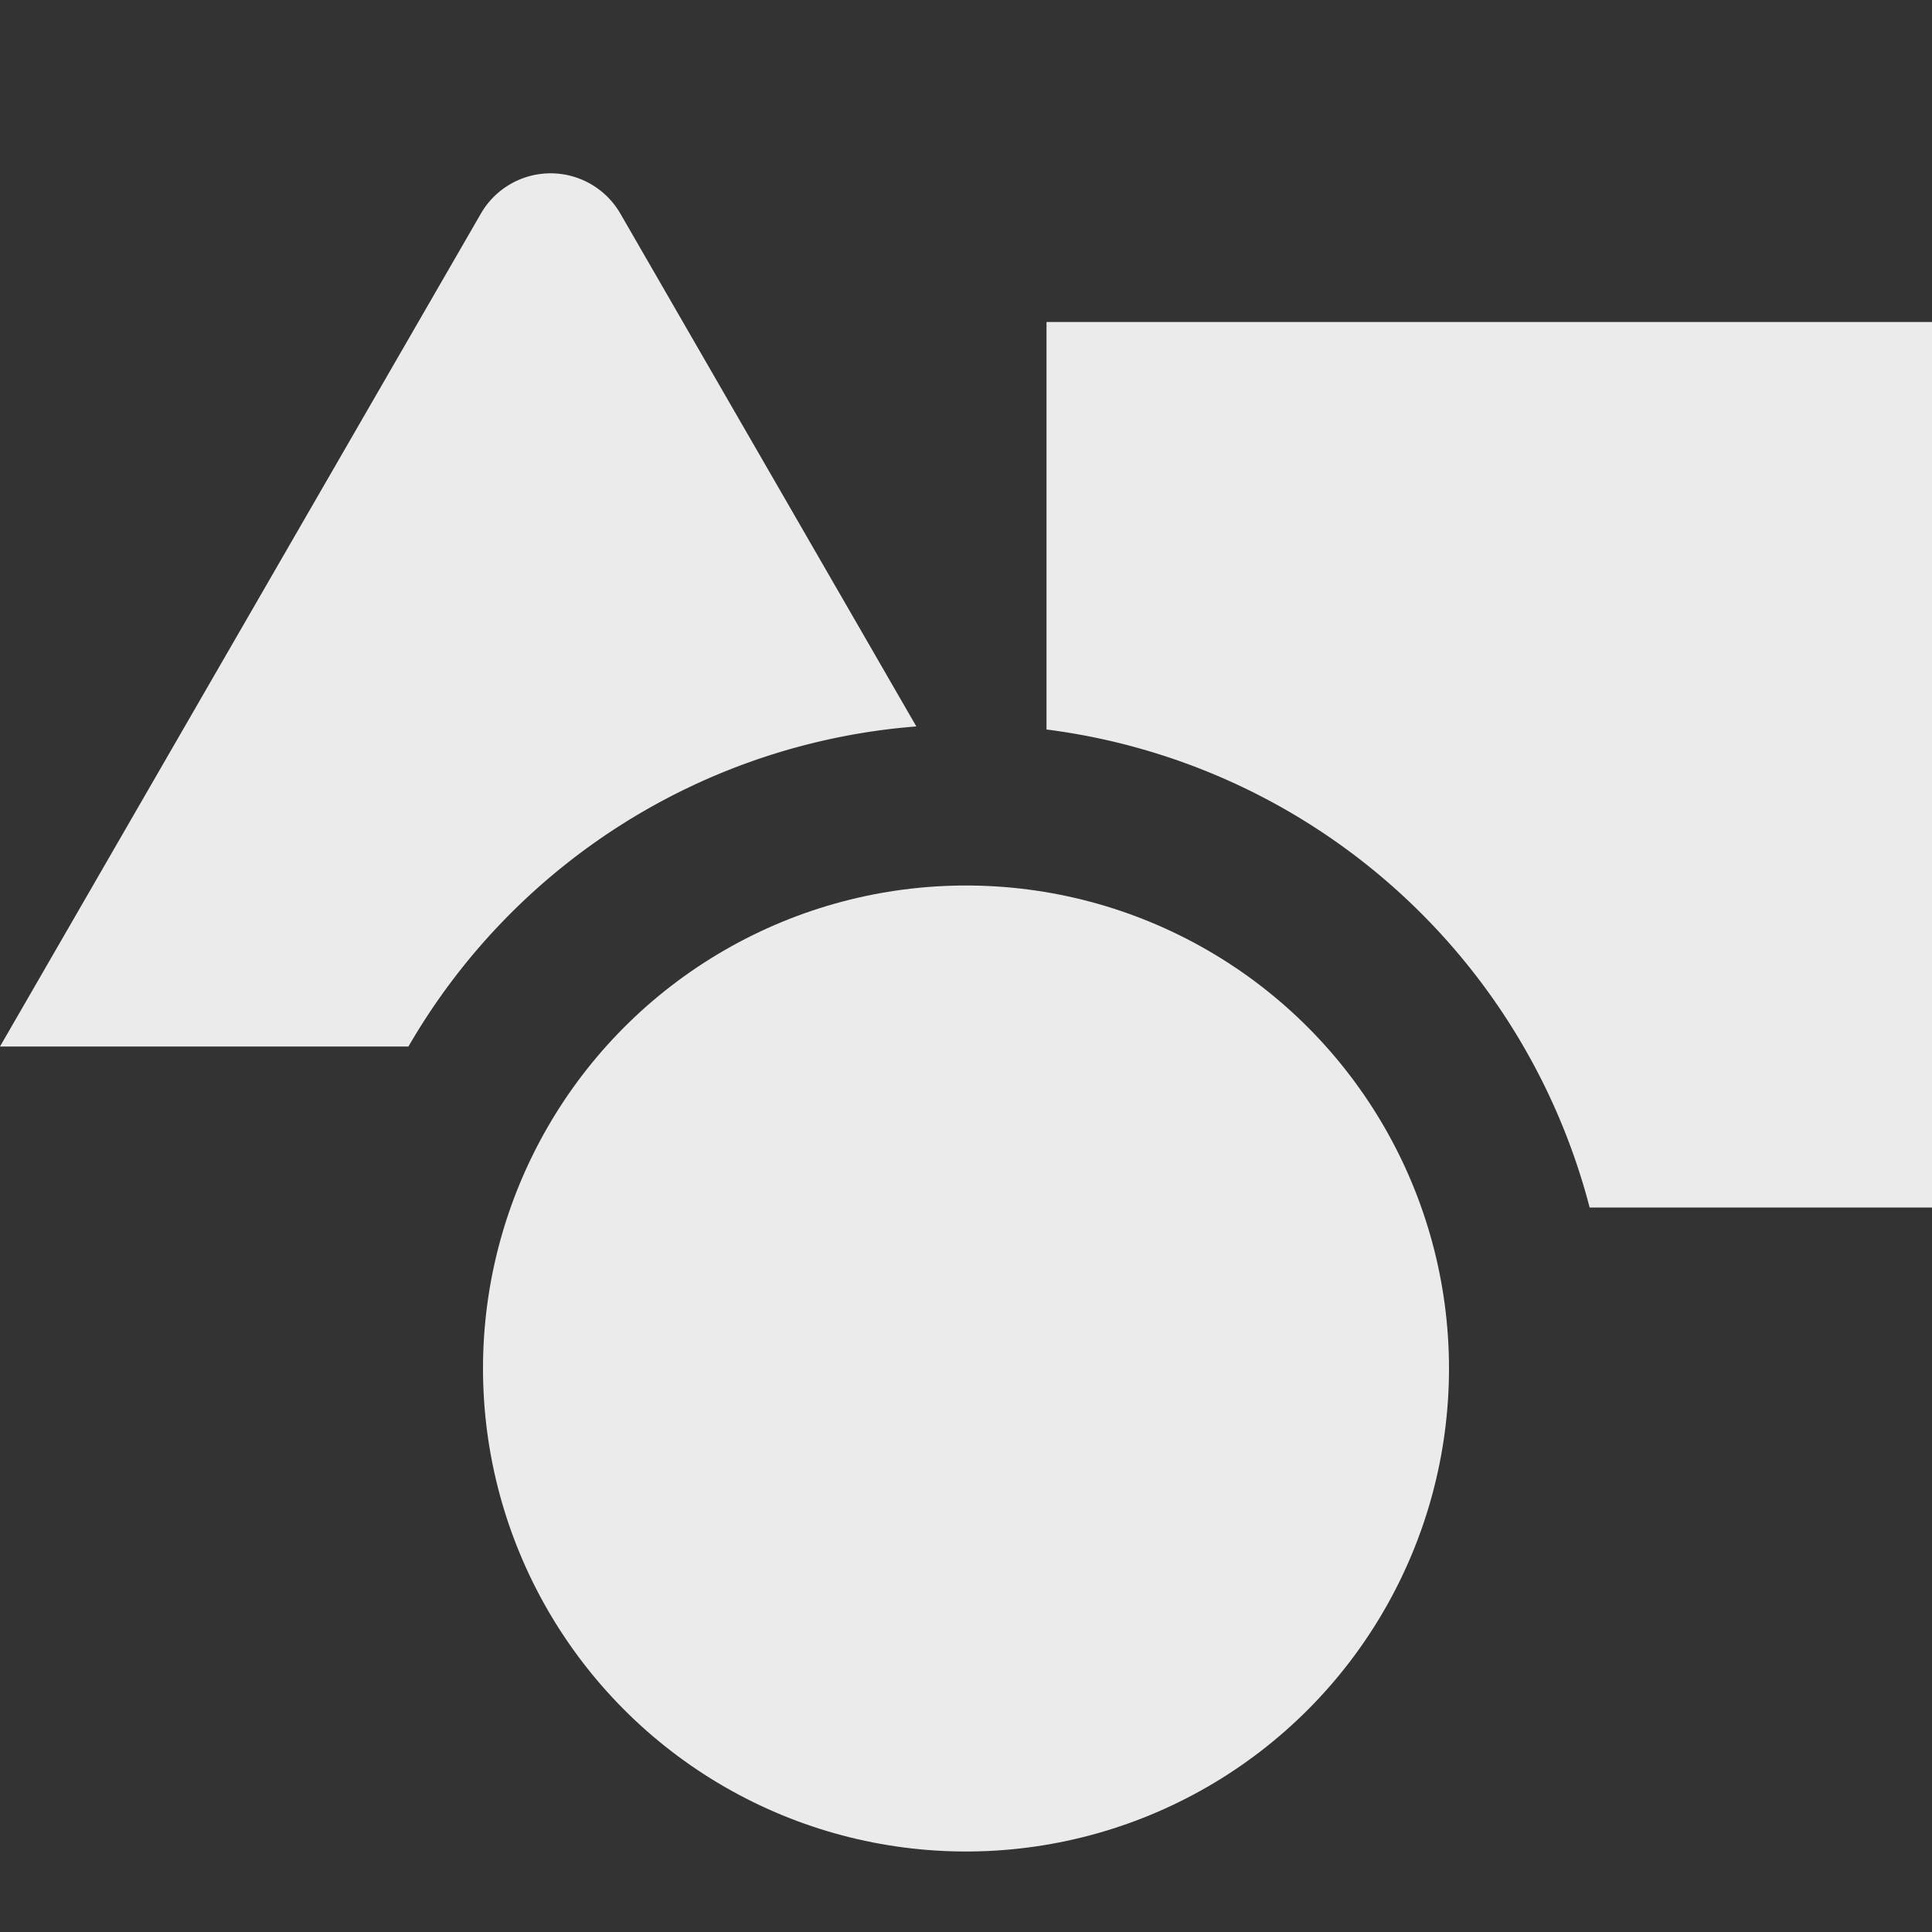
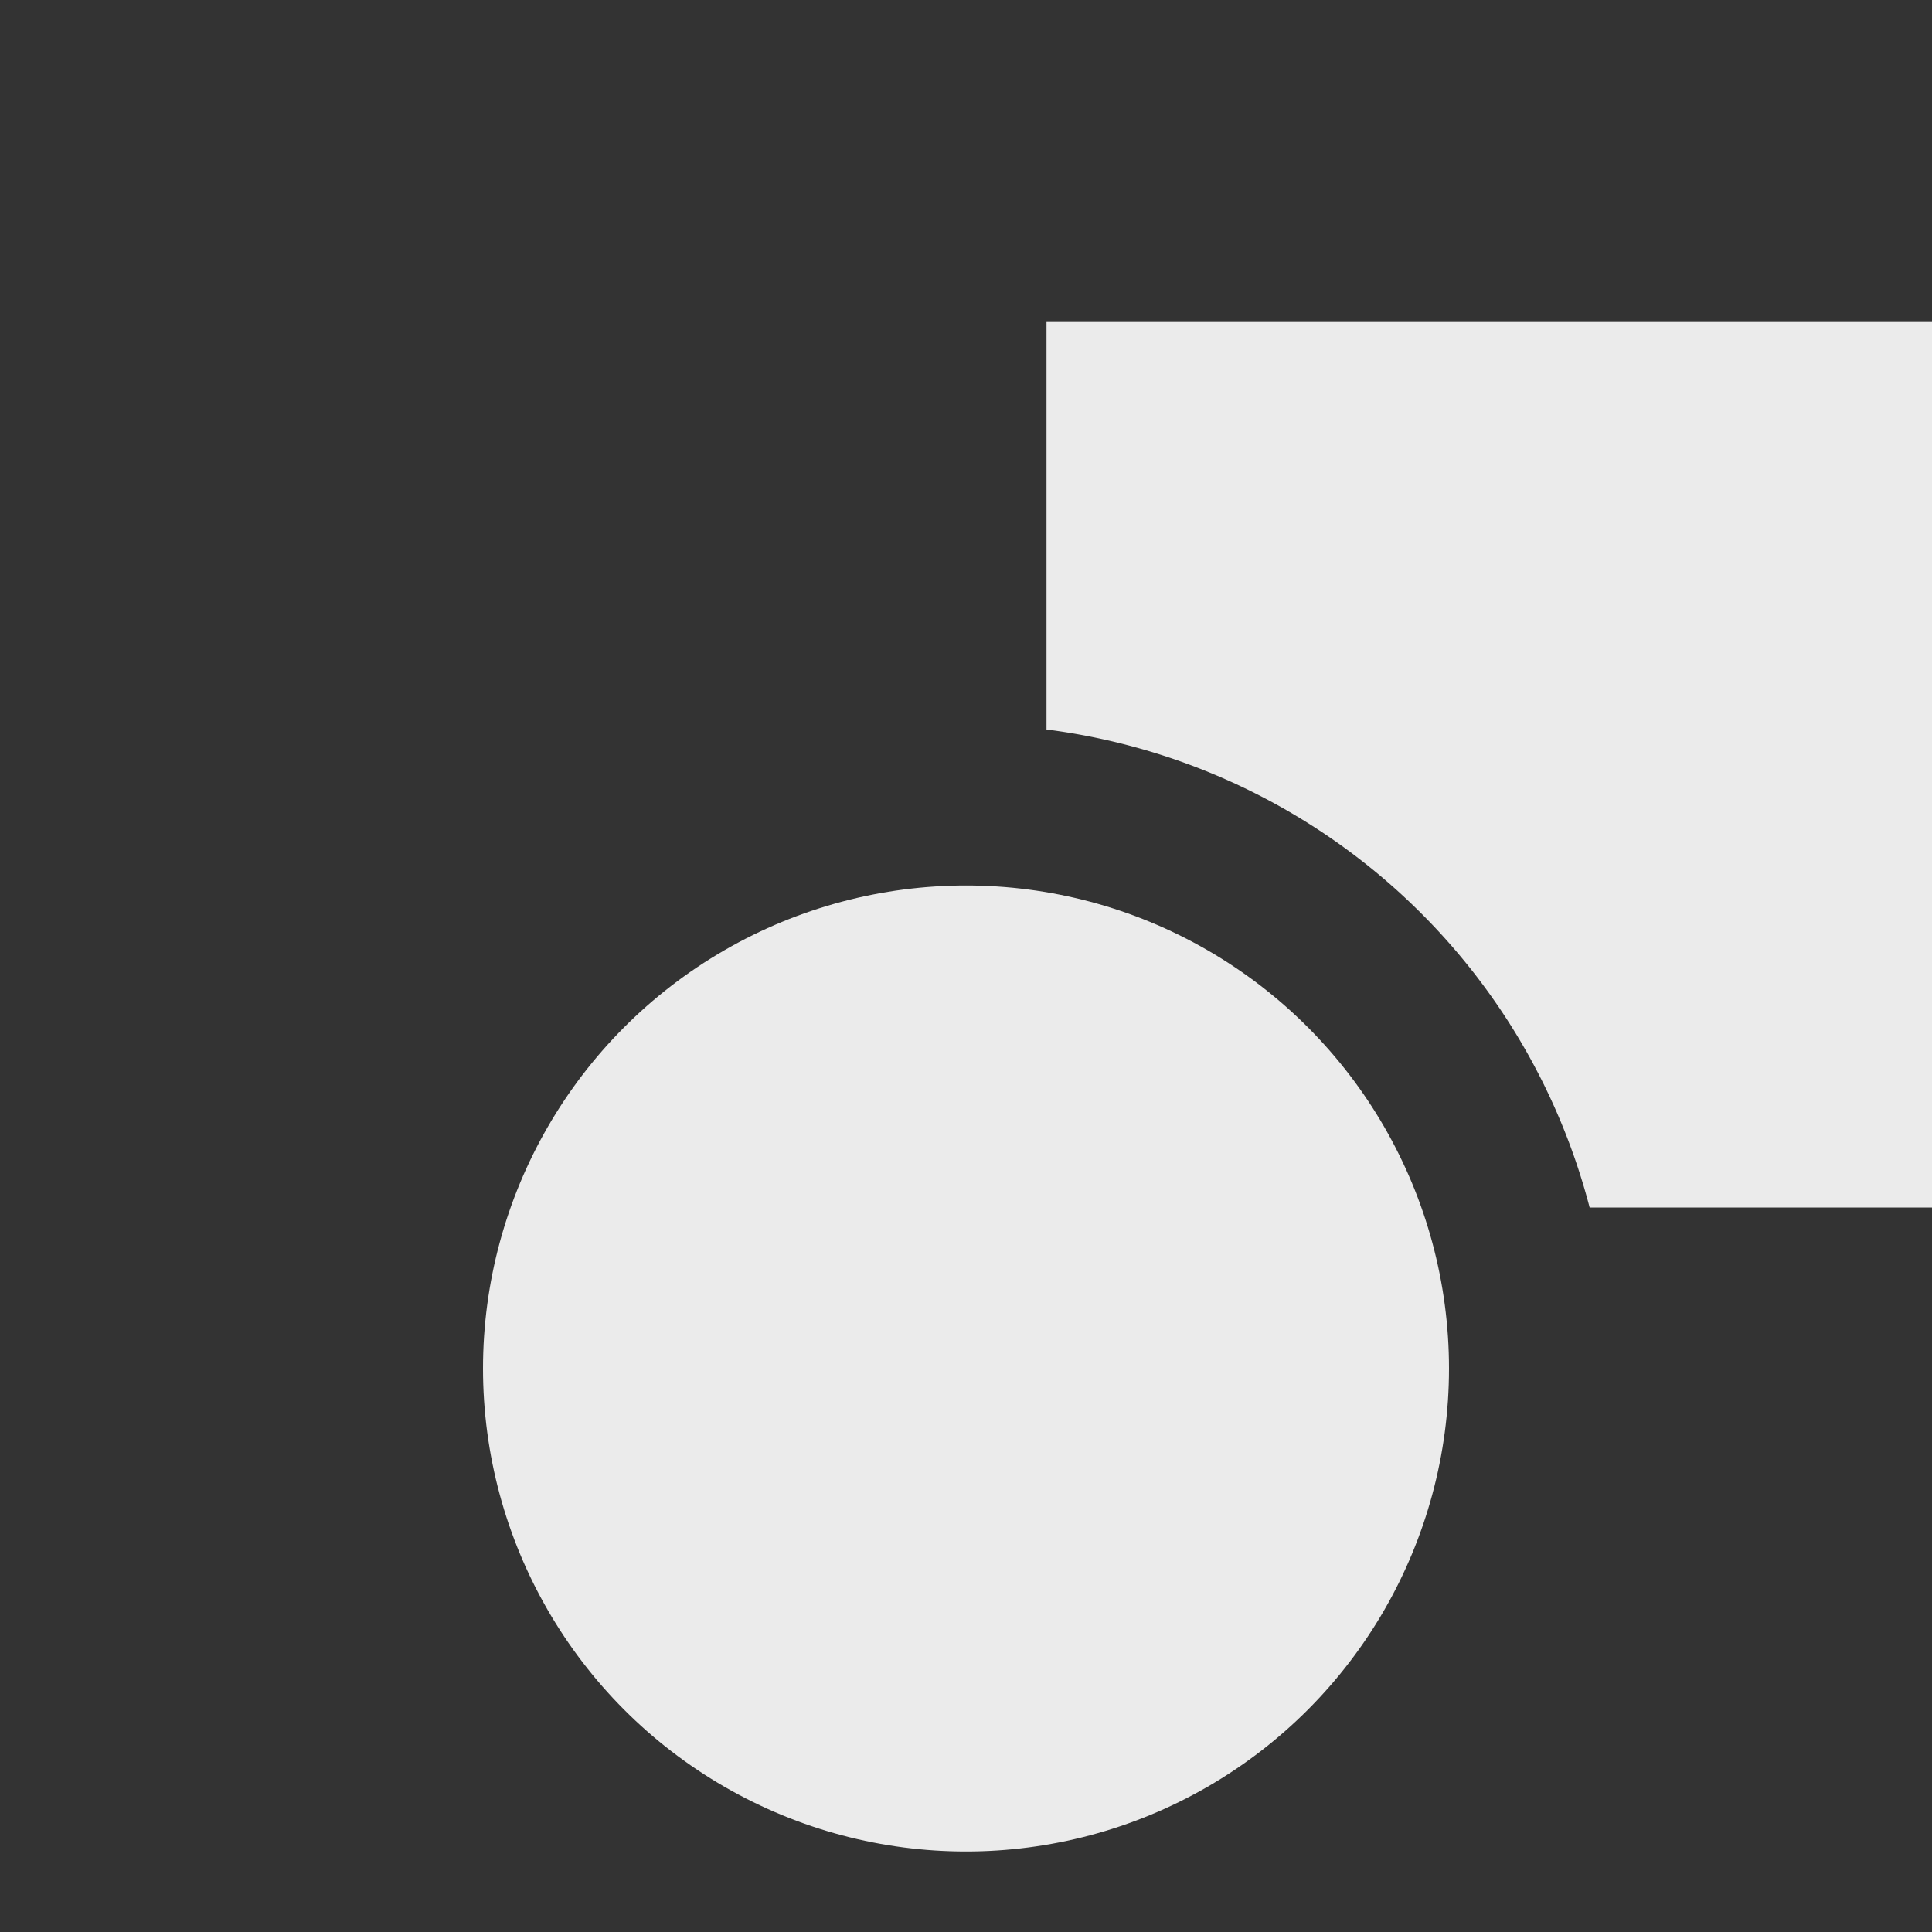
<svg xmlns="http://www.w3.org/2000/svg" id="Layer_1" data-name="Layer 1" viewBox="0 0 24 24" width="512" height="512">
  <rect x="0" y="0" width="24" height="24" fill="#333333" stroke="none" />
  <circle fill="rgba(255,255,255,0.9)" cx="12" cy="17" r="6" />
-   <path fill="rgba(255,255,255,0.9)" d="M11.383,9.024,7.706,2.653a1,1,0,0,0-1.732,0L0,13H5.074A8.008,8.008,0,0,1,11.383,9.024Z" />
  <path fill="rgba(255,255,255,0.9)" d="M13,4V9.062A8.022,8.022,0,0,1,19.747,15H24V4Z" />
</svg>